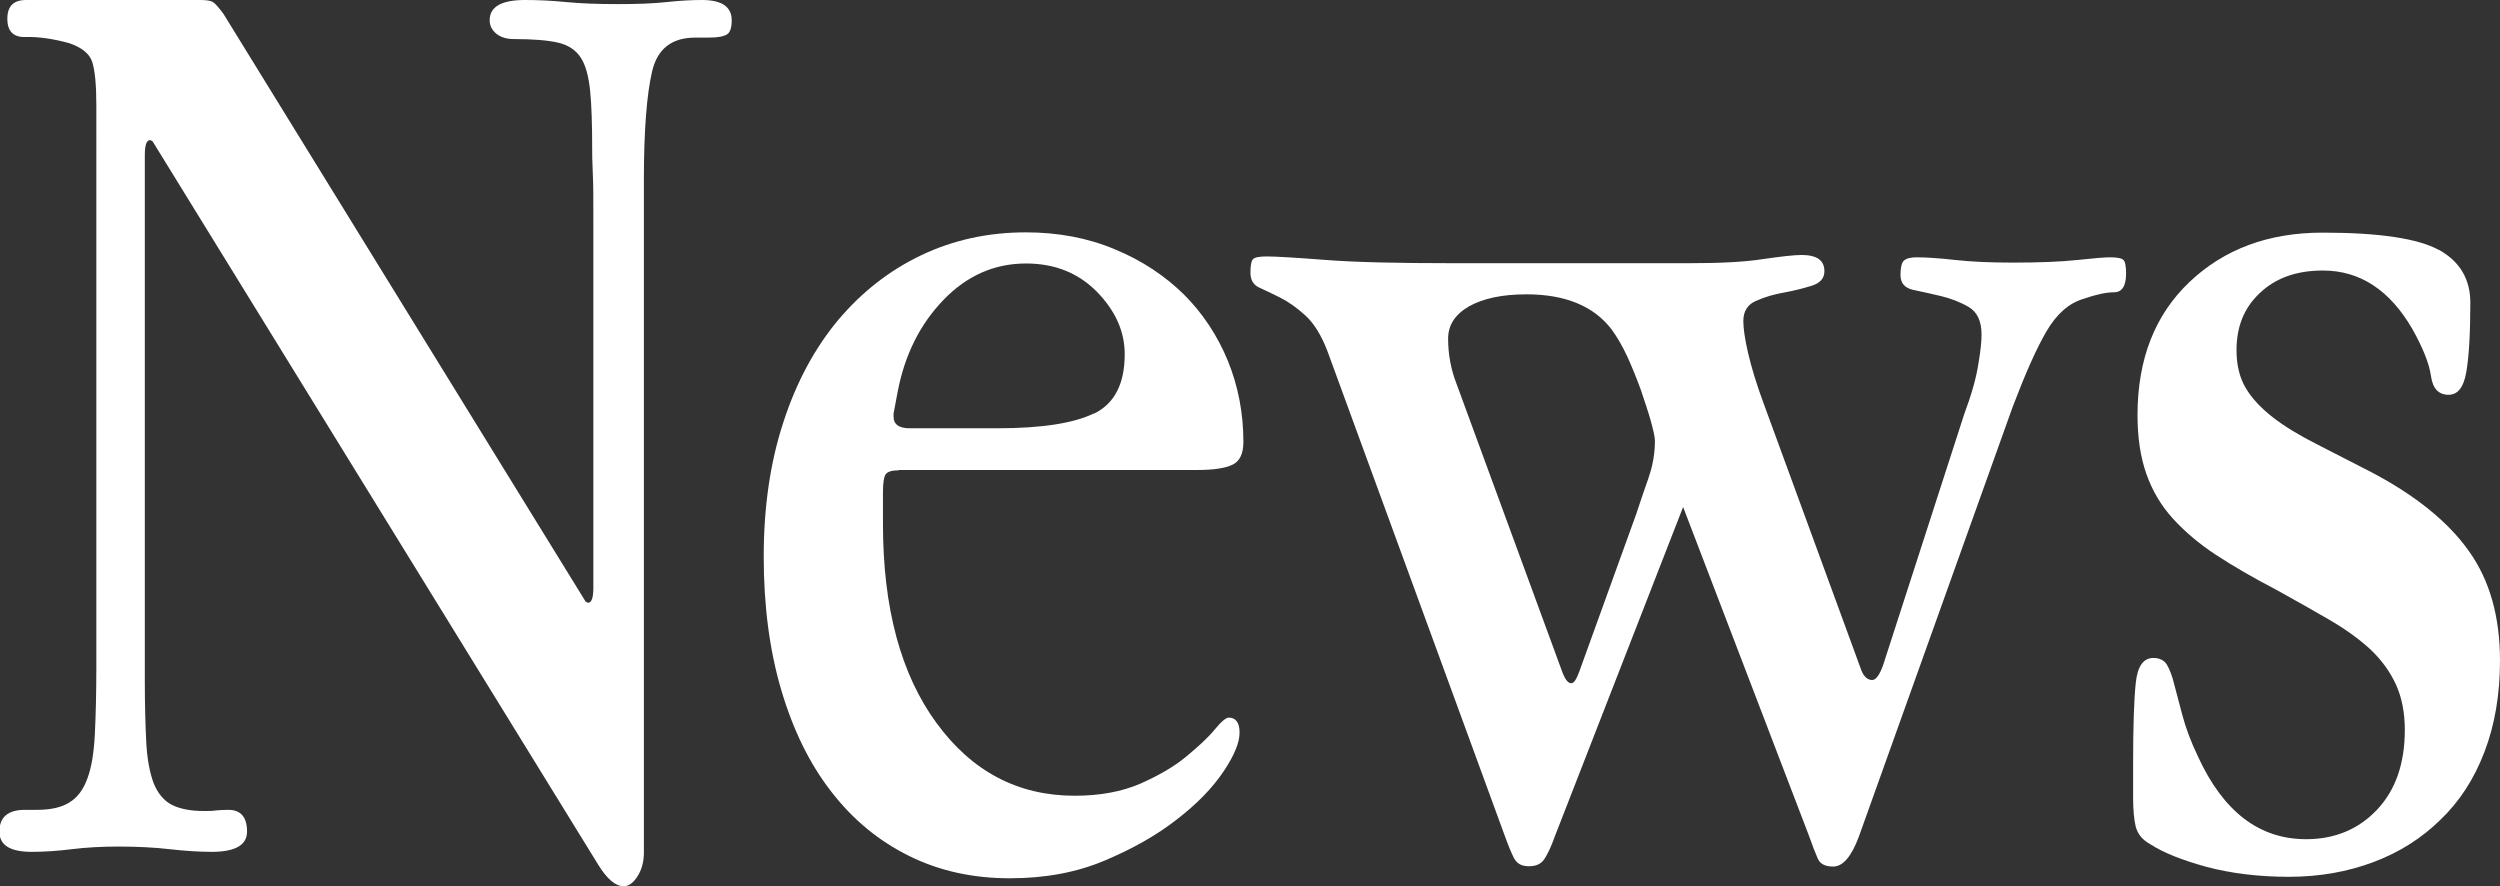
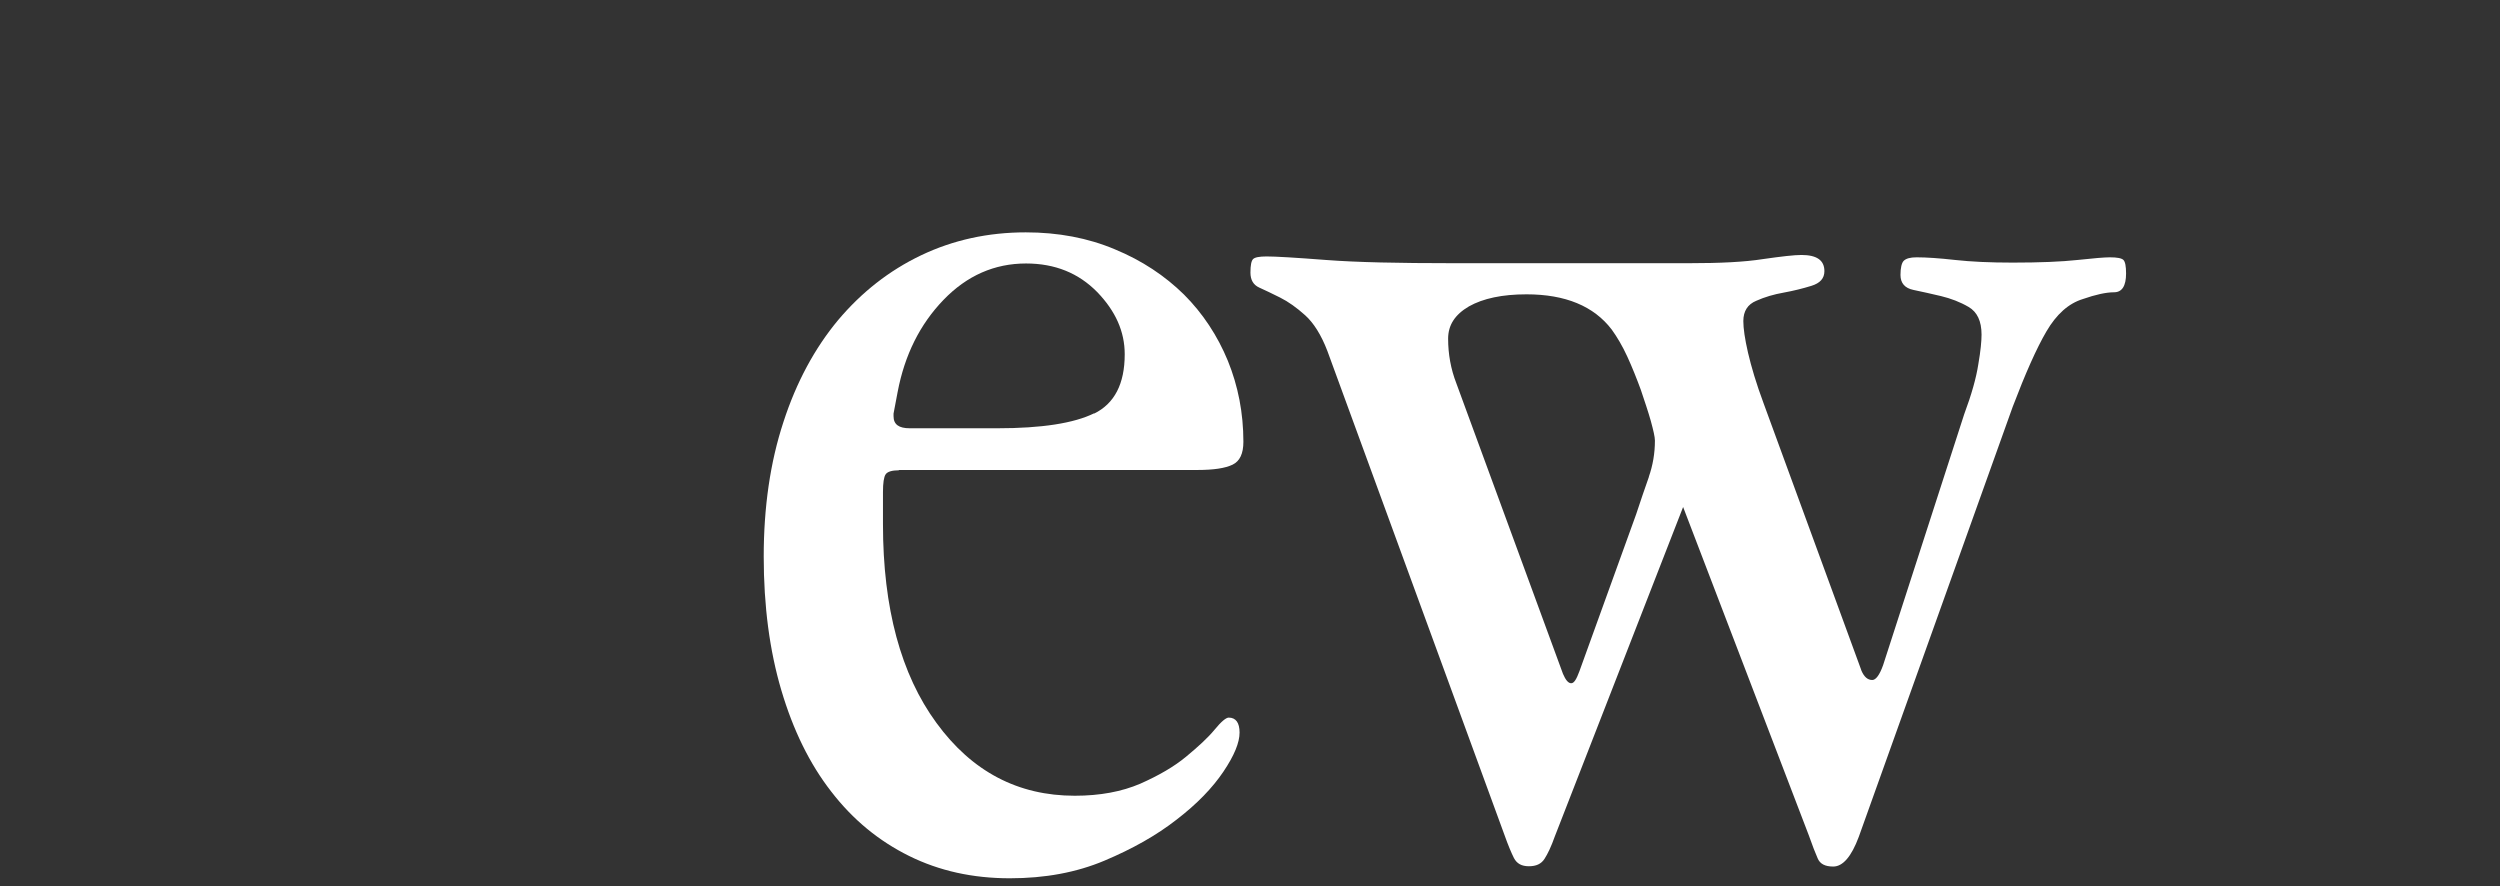
<svg xmlns="http://www.w3.org/2000/svg" id="_レイヤー_2" data-name="レイヤー 2" viewBox="0 0 85.11 30.18">
  <rect x="0" y="0" width="85.11" height="30.18" fill="#333333" stroke="none" />
  <defs>
    <style>
      .cls-1 {
        fill: #fff;
      }
    </style>
  </defs>
  <g id="Base">
    <g>
-       <path class="cls-1" d="M6.81,0c.21,0,.36.02.44.07.08.05.19.18.35.39l12.33,20.01s.06.05.09.05c.12,0,.18-.17.18-.51V7.41c0-.64,0-1.16-.02-1.54-.02-.38-.02-.65-.02-.8,0-.83-.02-1.49-.07-1.98-.05-.49-.15-.87-.32-1.13-.17-.26-.43-.43-.78-.51-.35-.08-.85-.12-1.49-.12-.25,0-.45-.06-.6-.18-.15-.12-.23-.28-.23-.46,0-.46.4-.69,1.2-.69.43,0,.9.02,1.4.07.51.05,1.1.07,1.77.07s1.2-.02,1.66-.07.86-.07,1.2-.07c.67,0,1.01.23,1.01.69,0,.25-.05.41-.16.48s-.31.11-.62.11h-.46c-.8,0-1.29.38-1.47,1.15s-.28,1.99-.28,3.67v22.92c0,.31-.07.58-.21.8-.14.23-.3.35-.48.35-.28,0-.57-.25-.87-.74L5.2,4.82s-.06-.05-.09-.05c-.12,0-.18.17-.18.51v17.86c0,.86.02,1.57.05,2.14.03.57.12,1.03.25,1.38.14.35.35.6.62.74.28.14.64.21,1.1.21.15,0,.29,0,.41-.02.12-.01.26-.02.41-.02.43,0,.64.25.64.74,0,.46-.4.69-1.2.69-.43,0-.9-.03-1.43-.09-.52-.06-1.1-.09-1.75-.09-.58,0-1.11.03-1.59.09-.48.06-.93.09-1.36.09-.74,0-1.1-.23-1.1-.69,0-.49.29-.74.87-.74h.41c.46,0,.83-.08,1.1-.25.28-.17.48-.44.62-.83.14-.38.22-.89.25-1.51.03-.63.05-1.39.05-2.27V3.58c0-.7-.05-1.19-.14-1.47-.09-.28-.35-.49-.78-.64-.55-.15-1.04-.22-1.47-.21-.43.02-.64-.19-.64-.62s.21-.64.64-.64h5.89Z" />
      <path class="cls-1" d="M30.61,16.01c-.25,0-.4.05-.46.14-.06.09-.09.29-.09.6v1.1c0,2.85.61,5.11,1.82,6.76,1.21,1.66,2.78,2.48,4.71,2.48.86,0,1.6-.14,2.23-.41.63-.28,1.15-.58,1.56-.92.41-.34.74-.64.97-.92.23-.28.39-.41.48-.41.24,0,.37.17.37.51s-.18.78-.55,1.33c-.37.55-.9,1.1-1.59,1.63-.69.54-1.51,1-2.46,1.4-.95.4-2.02.6-3.22.6-1.26,0-2.4-.25-3.43-.76-1.03-.51-1.91-1.23-2.65-2.19-.74-.95-1.3-2.1-1.7-3.45-.4-1.35-.6-2.87-.6-4.55s.22-3.21.67-4.58c.44-1.36,1.07-2.52,1.86-3.47.8-.95,1.74-1.69,2.83-2.21,1.09-.52,2.28-.78,3.56-.78,1.1,0,2.12.19,3.04.58.92.38,1.7.9,2.35,1.54.64.64,1.14,1.4,1.49,2.25.35.86.53,1.78.53,2.76,0,.4-.12.66-.37.78-.25.12-.64.18-1.2.18h-10.17ZM37.25,14.08c.69-.34,1.04-1.01,1.04-2.02,0-.77-.31-1.47-.94-2.12-.63-.64-1.43-.97-2.42-.97-1.07,0-2.01.41-2.81,1.24-.8.83-1.32,1.87-1.56,3.13l-.14.74v.09c0,.28.18.41.55.41h2.99c1.5,0,2.6-.17,3.29-.51Z" />
      <path class="cls-1" d="M63.37,22.83c.09.21.21.32.37.32.12,0,.25-.17.37-.51l2.76-8.54c.25-.67.41-1.24.48-1.7.08-.46.11-.79.11-1.01,0-.46-.15-.77-.44-.94s-.61-.29-.94-.37c-.34-.08-.65-.15-.94-.21-.29-.06-.44-.23-.44-.51,0-.24.04-.41.11-.48.08-.08.22-.12.44-.12.34,0,.77.03,1.31.09.54.06,1.19.09,1.96.09.92,0,1.66-.03,2.21-.09.55-.06.92-.09,1.1-.09.25,0,.4.03.46.09.06.06.09.21.09.46,0,.43-.14.64-.41.64s-.63.08-1.06.23c-.49.15-.9.52-1.24,1.1-.34.58-.72,1.44-1.15,2.57l-5.24,14.64c-.25.67-.54,1.01-.87,1.01-.28,0-.45-.09-.53-.28-.08-.18-.18-.44-.3-.78l-4.28-11.18-4.37,11.22c-.12.34-.24.59-.35.76-.11.17-.28.25-.53.25s-.41-.09-.51-.28c-.09-.18-.2-.44-.32-.78l-6.03-16.48c-.21-.55-.47-.96-.76-1.22-.29-.26-.57-.46-.85-.6-.28-.14-.51-.25-.71-.34-.2-.09-.3-.26-.3-.51s.03-.4.09-.46c.06-.06.21-.09.46-.09.31,0,.98.04,2.02.12,1.04.08,2.48.11,4.32.11h8.05c1.04,0,1.88-.04,2.51-.14.63-.09,1.06-.14,1.31-.14.52,0,.78.18.78.55,0,.25-.15.41-.44.5-.29.09-.61.17-.94.23-.34.06-.65.15-.94.28-.29.12-.44.35-.44.69,0,.25.05.6.16,1.08.11.47.28,1.05.53,1.72l3.31,9.04ZM56.13,16.24c.14-.4.21-.81.21-1.24,0-.12-.05-.34-.14-.67-.09-.32-.21-.67-.34-1.06-.14-.38-.29-.76-.46-1.13-.17-.37-.35-.67-.53-.92-.61-.8-1.58-1.2-2.9-1.2-.83,0-1.48.14-1.96.41-.48.28-.71.64-.71,1.1,0,.52.09,1.03.28,1.52l3.63,9.89c.09.21.18.32.28.32s.18-.14.28-.41l1.93-5.34c.15-.46.3-.89.44-1.29Z" />
-       <path class="cls-1" d="M83.04,8.51c.71.4,1.06,1,1.06,1.8,0,1.07-.05,1.86-.14,2.37-.09.51-.29.76-.6.76-.34,0-.54-.21-.6-.64-.06-.43-.28-.97-.64-1.61-.77-1.32-1.78-1.98-3.04-1.98-.89,0-1.6.25-2.14.76-.54.5-.8,1.15-.8,1.95,0,.52.11.95.32,1.3.21.35.52.68.92.99.4.31.88.6,1.45.89.57.29,1.2.62,1.91.98,1.5.79,2.61,1.69,3.31,2.68.71.99,1.06,2.24,1.06,3.73,0,1.16-.18,2.2-.53,3.11-.35.92-.85,1.69-1.5,2.31-.64.63-1.4,1.11-2.28,1.44s-1.83.5-2.88.5-1.98-.12-2.81-.34c-.83-.23-1.46-.48-1.89-.76-.28-.15-.44-.35-.51-.6-.06-.25-.09-.58-.09-1.01v-1.15c0-1.26.03-2.17.09-2.74s.26-.85.6-.85c.21,0,.37.08.46.23.09.15.18.38.25.67.08.29.17.64.28,1.06.11.41.28.88.53,1.4.86,1.87,2.08,2.81,3.68,2.81.98,0,1.79-.34,2.42-1.01.63-.67.94-1.58.94-2.71,0-.58-.1-1.1-.3-1.54-.2-.44-.49-.84-.87-1.2-.38-.35-.85-.69-1.4-1.01-.55-.32-1.17-.67-1.84-1.04-.77-.4-1.44-.79-2.02-1.17-.58-.38-1.07-.8-1.47-1.24-.4-.44-.7-.95-.9-1.52-.2-.57-.3-1.23-.3-2,0-1.9.59-3.41,1.77-4.53,1.18-1.12,2.69-1.68,4.53-1.68,1.93,0,3.25.2,3.96.59Z" />
    </g>
  </g>
</svg>